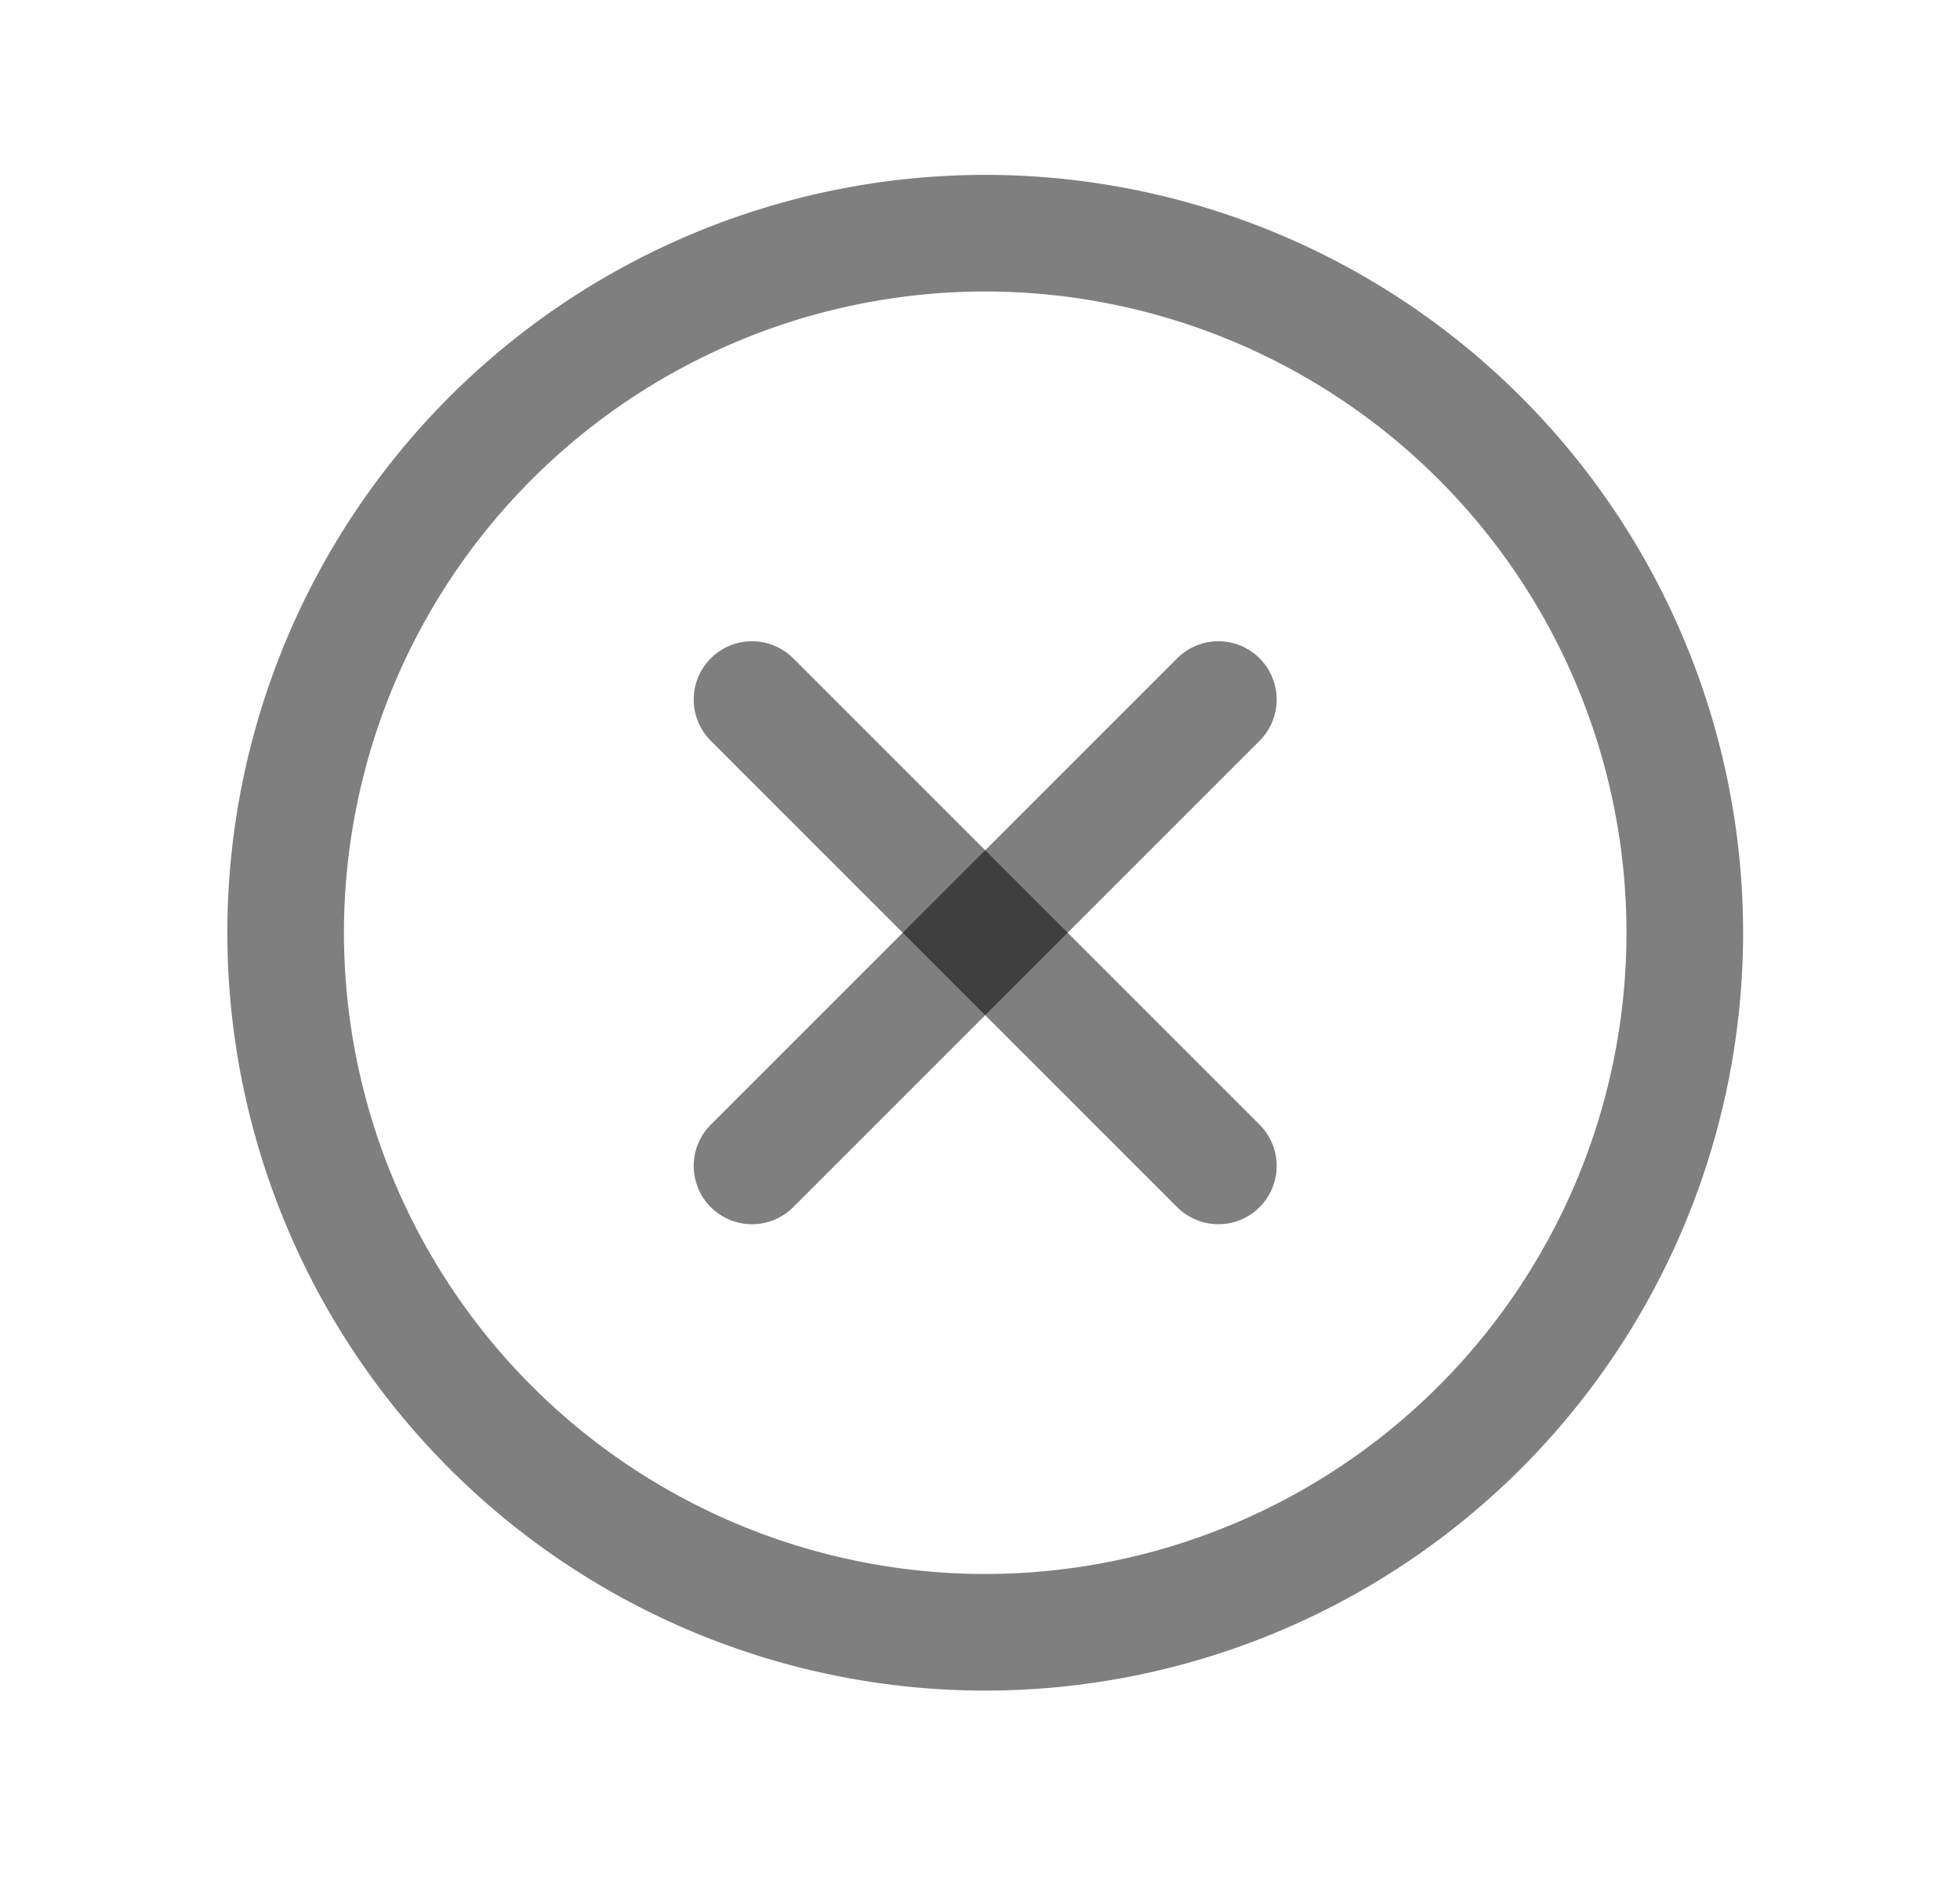
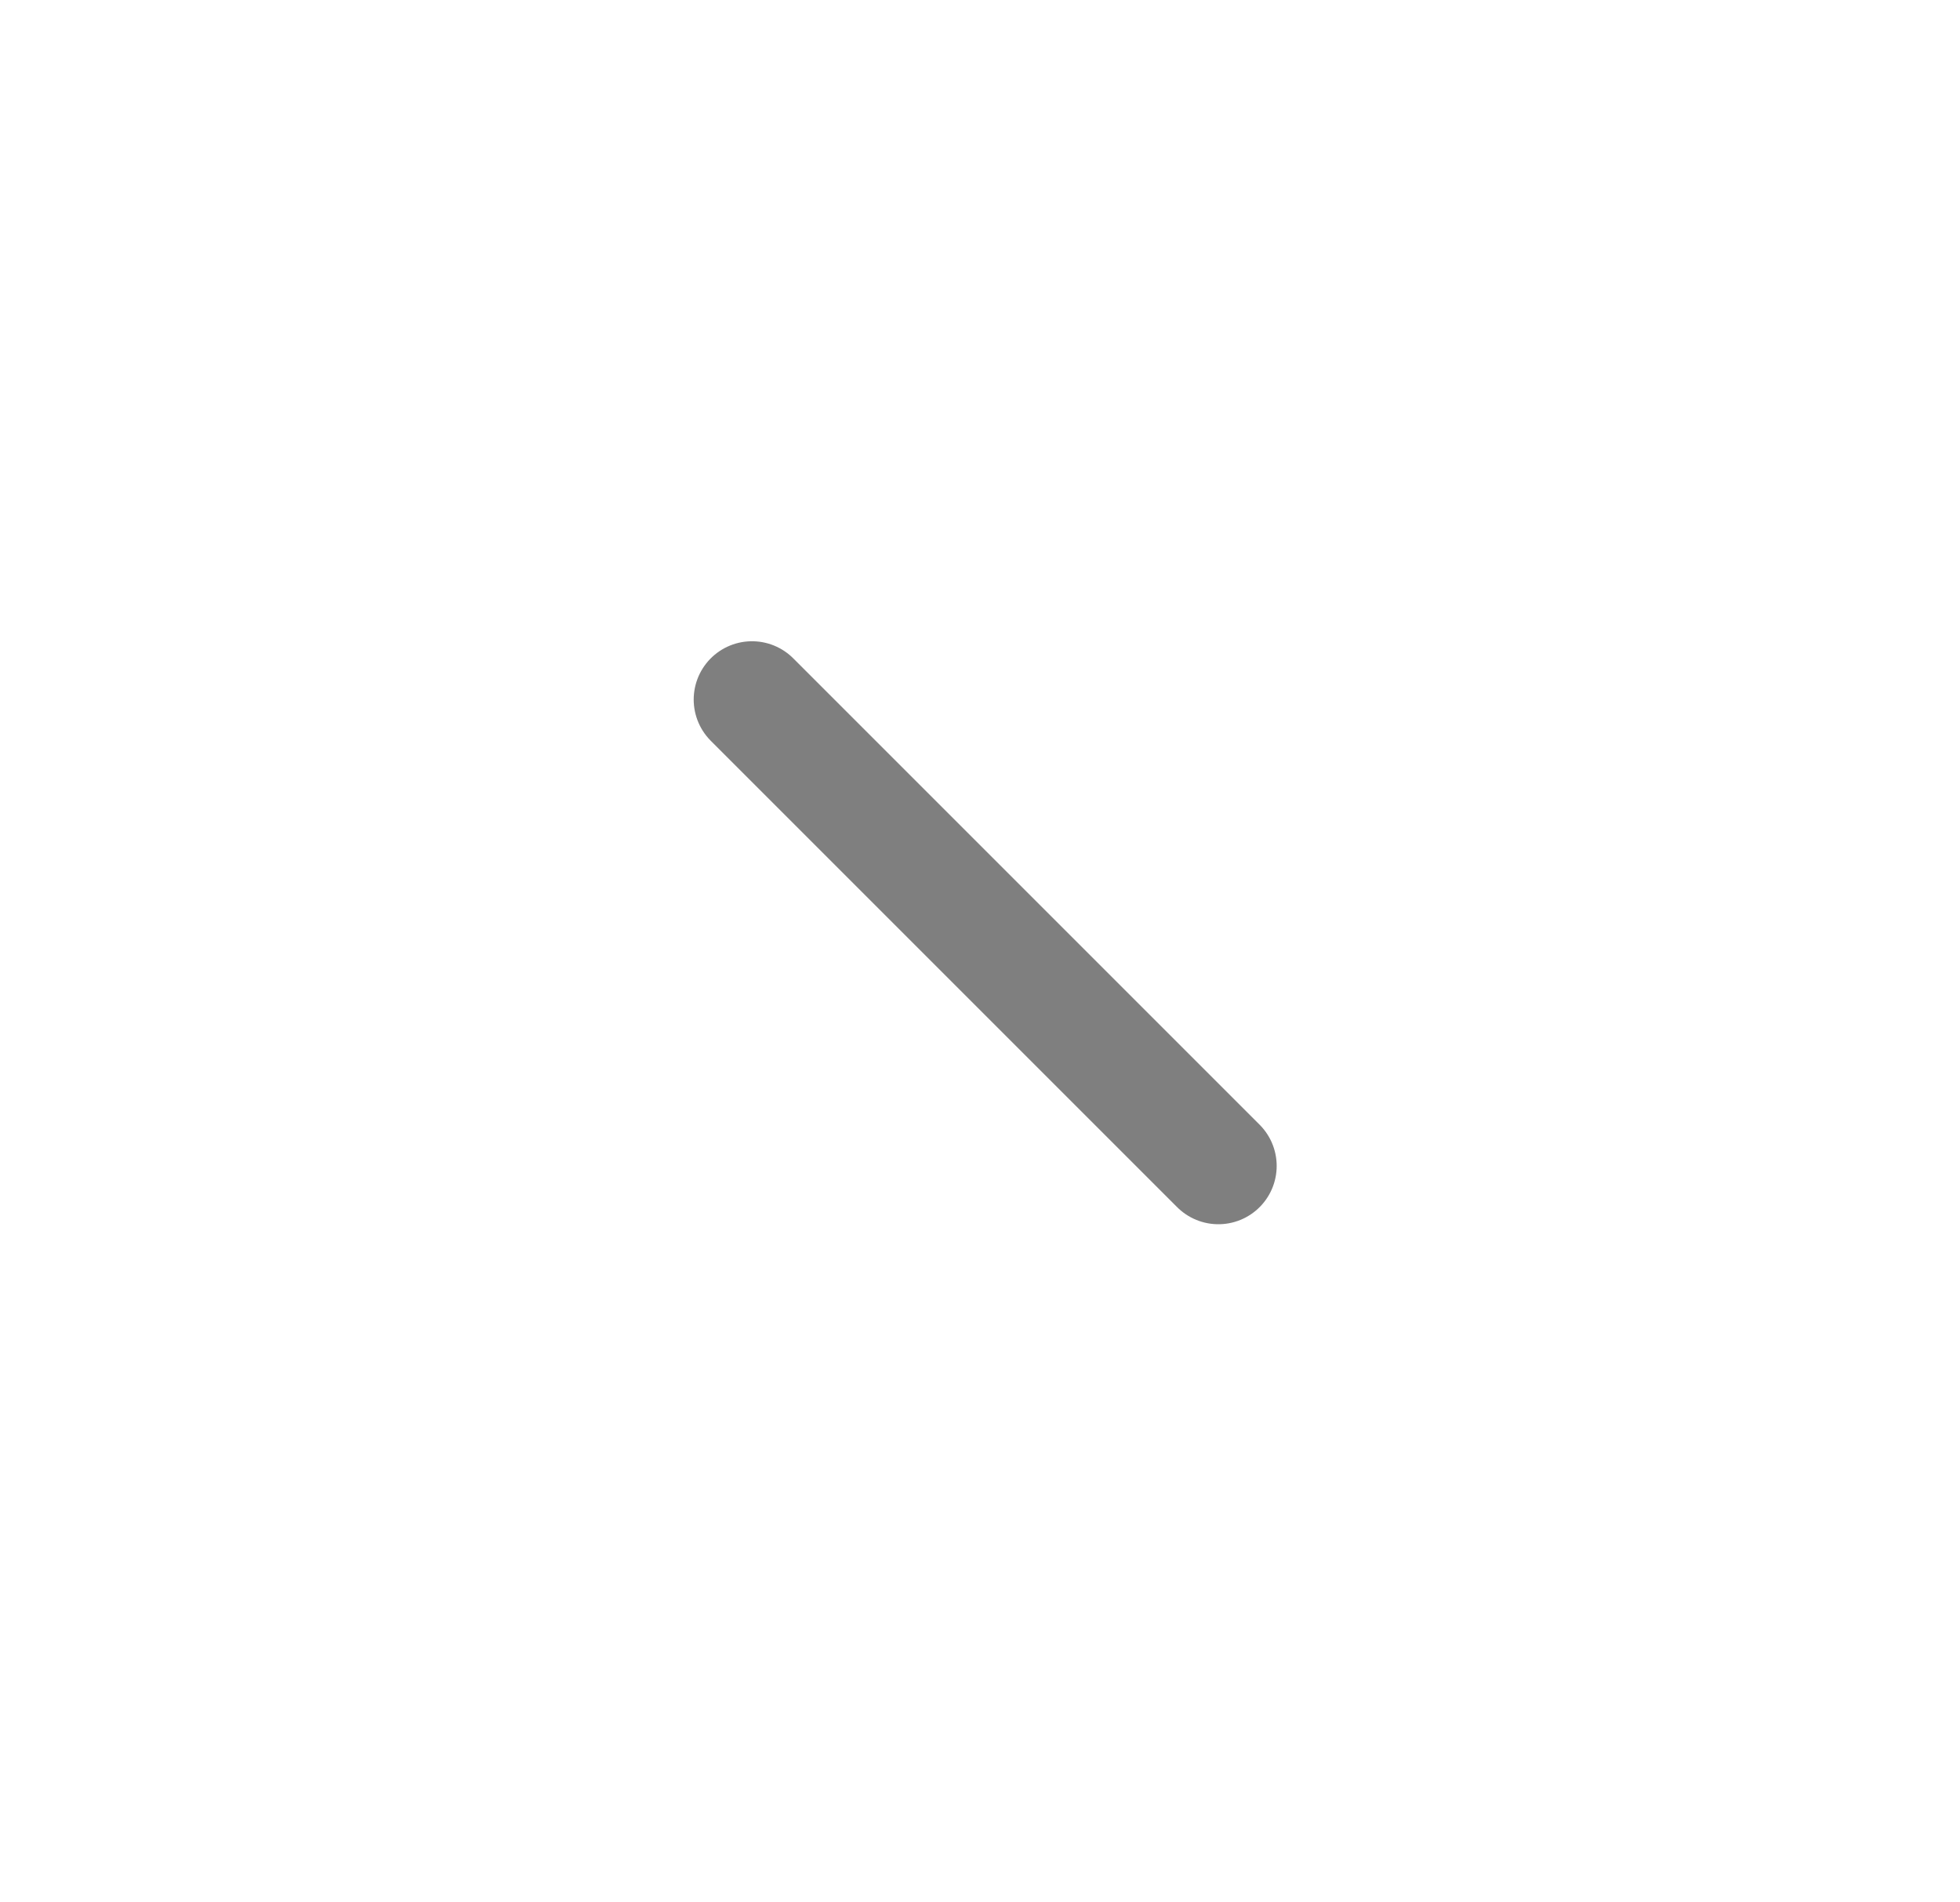
<svg xmlns="http://www.w3.org/2000/svg" width="34" height="33" fill="none" stroke="#000" stroke-width="2.023">
-   <path d="M17.091 28.315A12.14 12.14 0 0 0 29.226 16.18 12.14 12.14 0 0 0 17.091 4.045 12.14 12.14 0 0 0 4.955 16.18a12.14 12.14 0 0 0 12.136 12.135z" stroke-opacity=".5" stroke-miterlimit="10" />
  <g stroke-linecap="round" stroke-linejoin="round">
-     <path d="M21.135 12.135l-8.09 8.09" stroke-opacity=".5" />
    <path d="M21.135 20.225l-8.09-8.09" stroke-opacity=".5" />
  </g>
</svg>